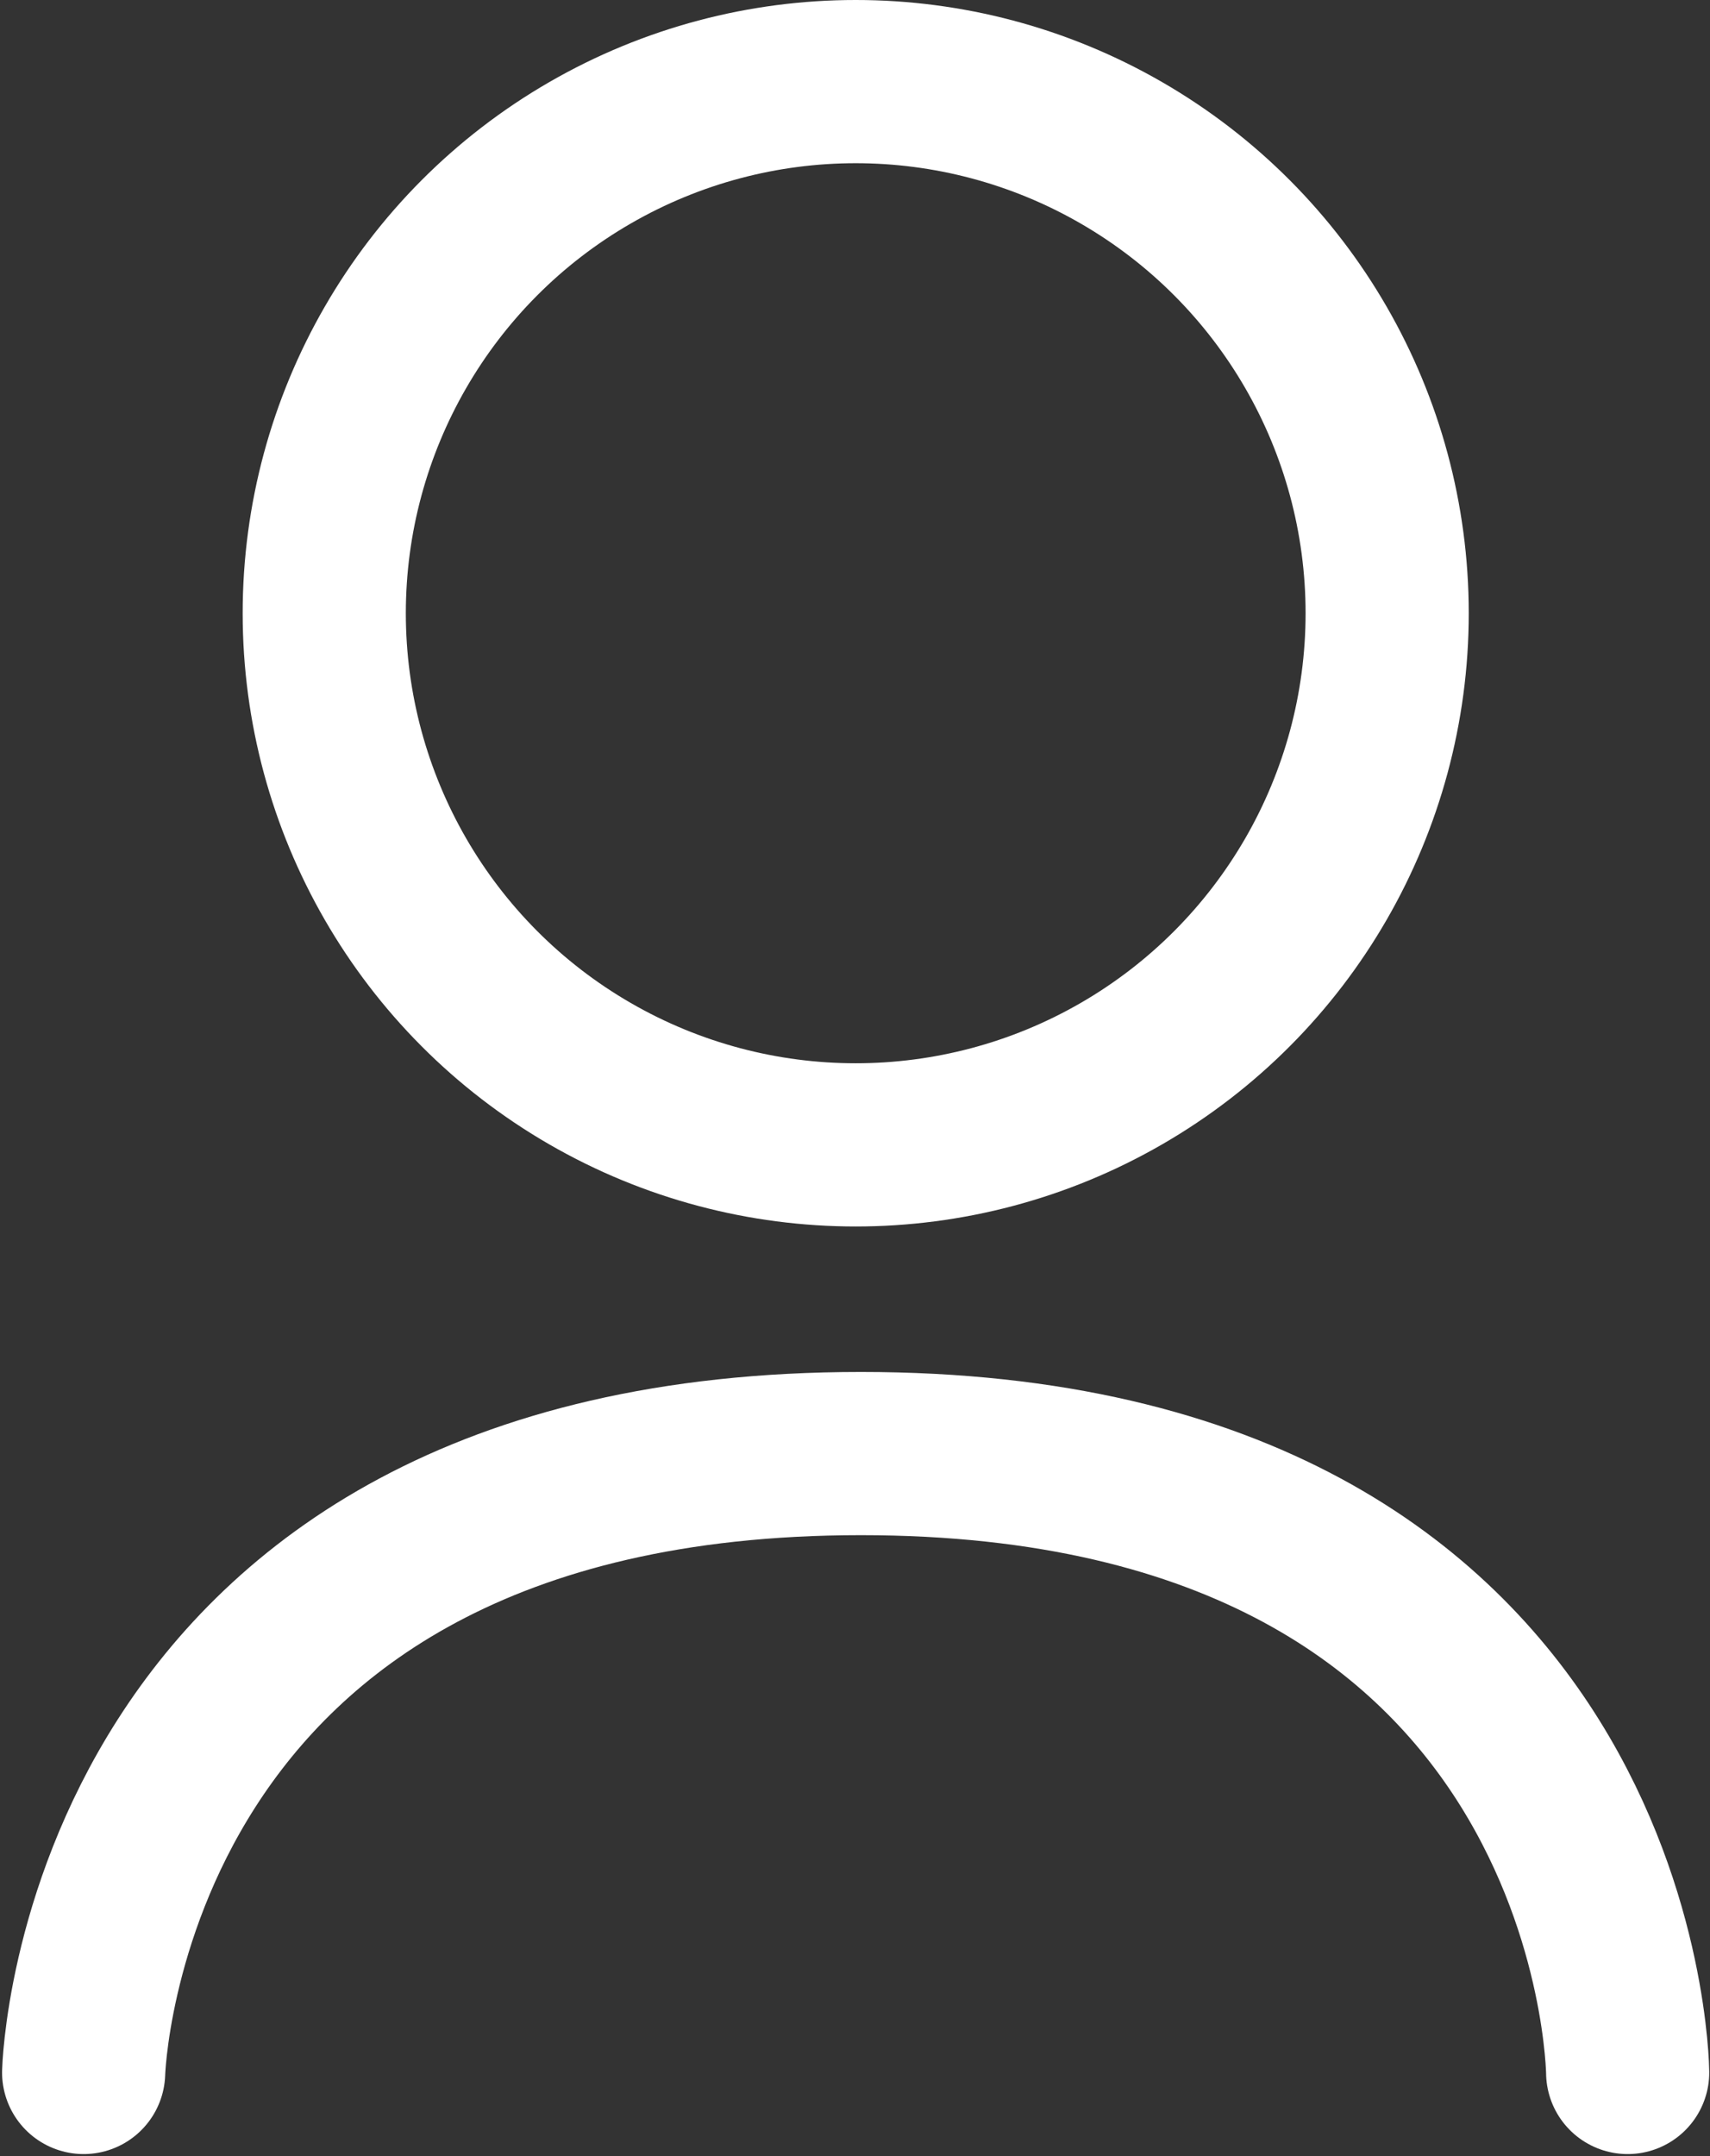
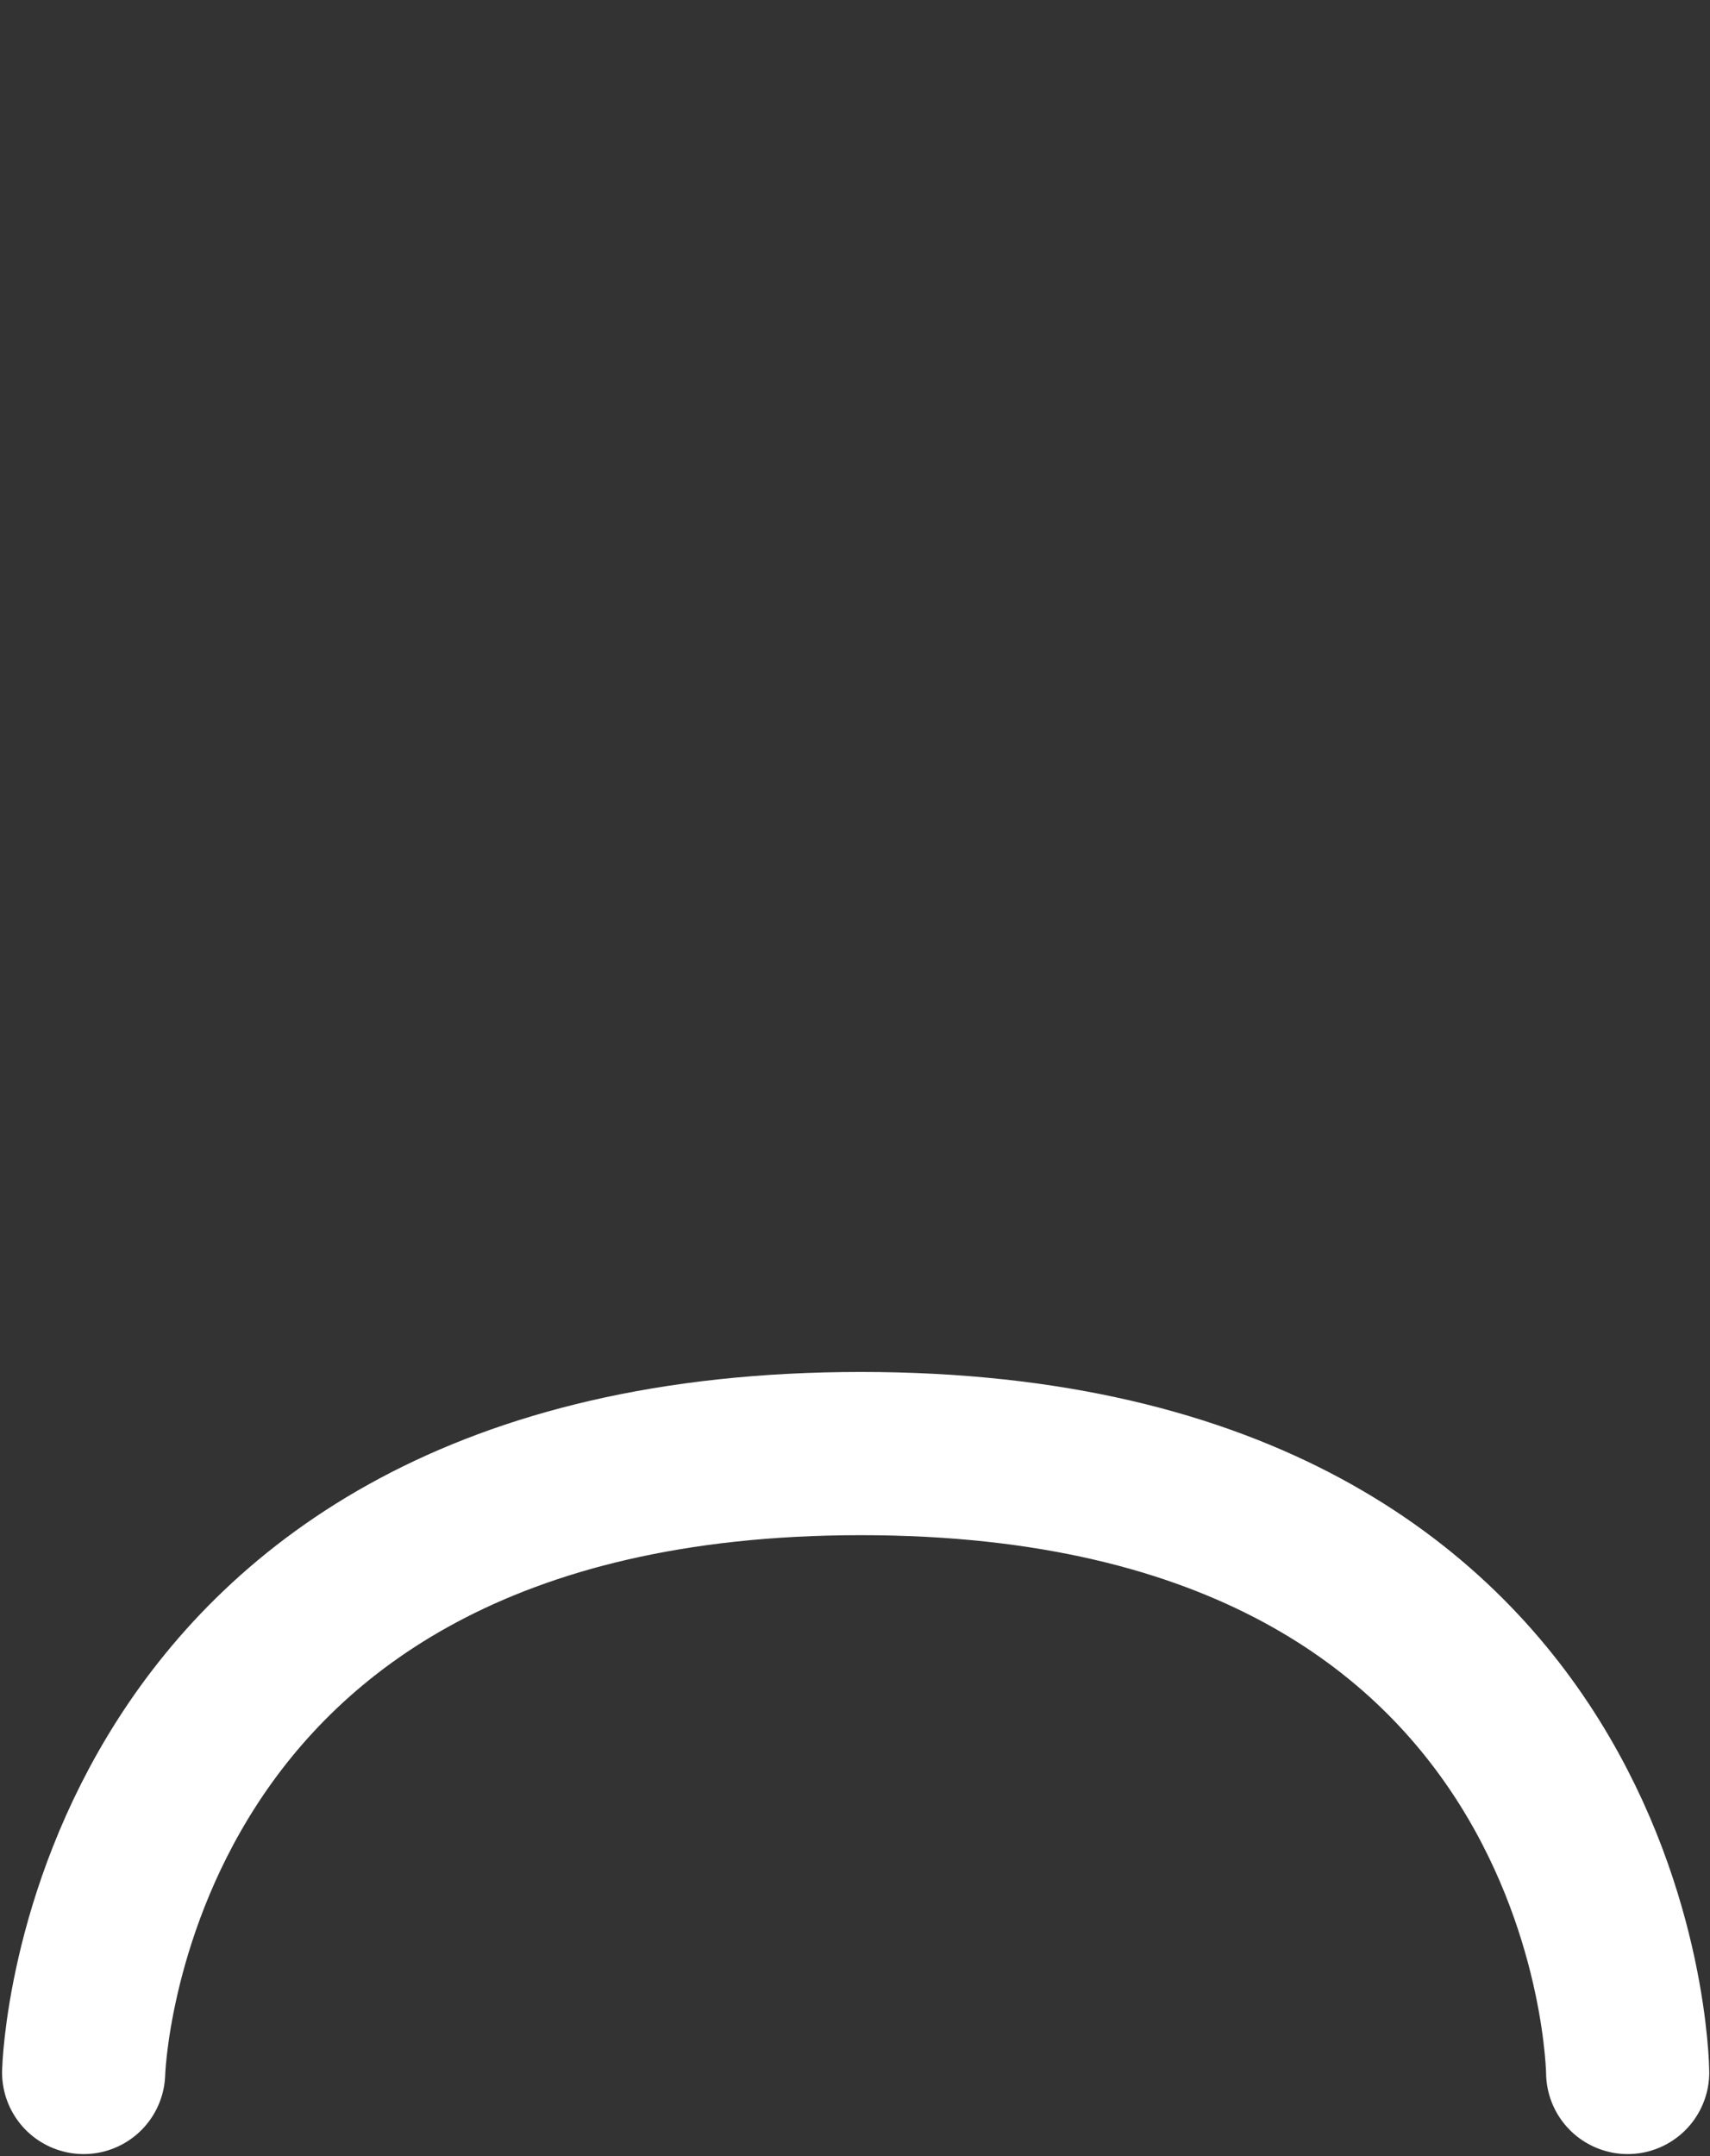
<svg xmlns="http://www.w3.org/2000/svg" width="15.721" height="19.817" viewBox="0 0 15.721 19.817">
  <rect x="0" y="0" width="15.721" height="19.817" fill="#333333" stroke="none" />
  <g transform="translate(0.769)">
    <g transform="translate(1.462)" fill="none" stroke="#fff" stroke-width="1.5">
      <circle cx="5.636" cy="5.636" r="5.636" stroke="none" />
-       <circle cx="5.636" cy="5.636" r="4.886" fill="none" />
    </g>
    <path d="M791.4,69.987s.145-5.688,7.146-5.688,7.049,5.688,7.049,5.688" transform="translate(-791.4 -50.94)" fill="none" stroke="#fff" stroke-linecap="round" stroke-width="1.5" />
  </g>
</svg>